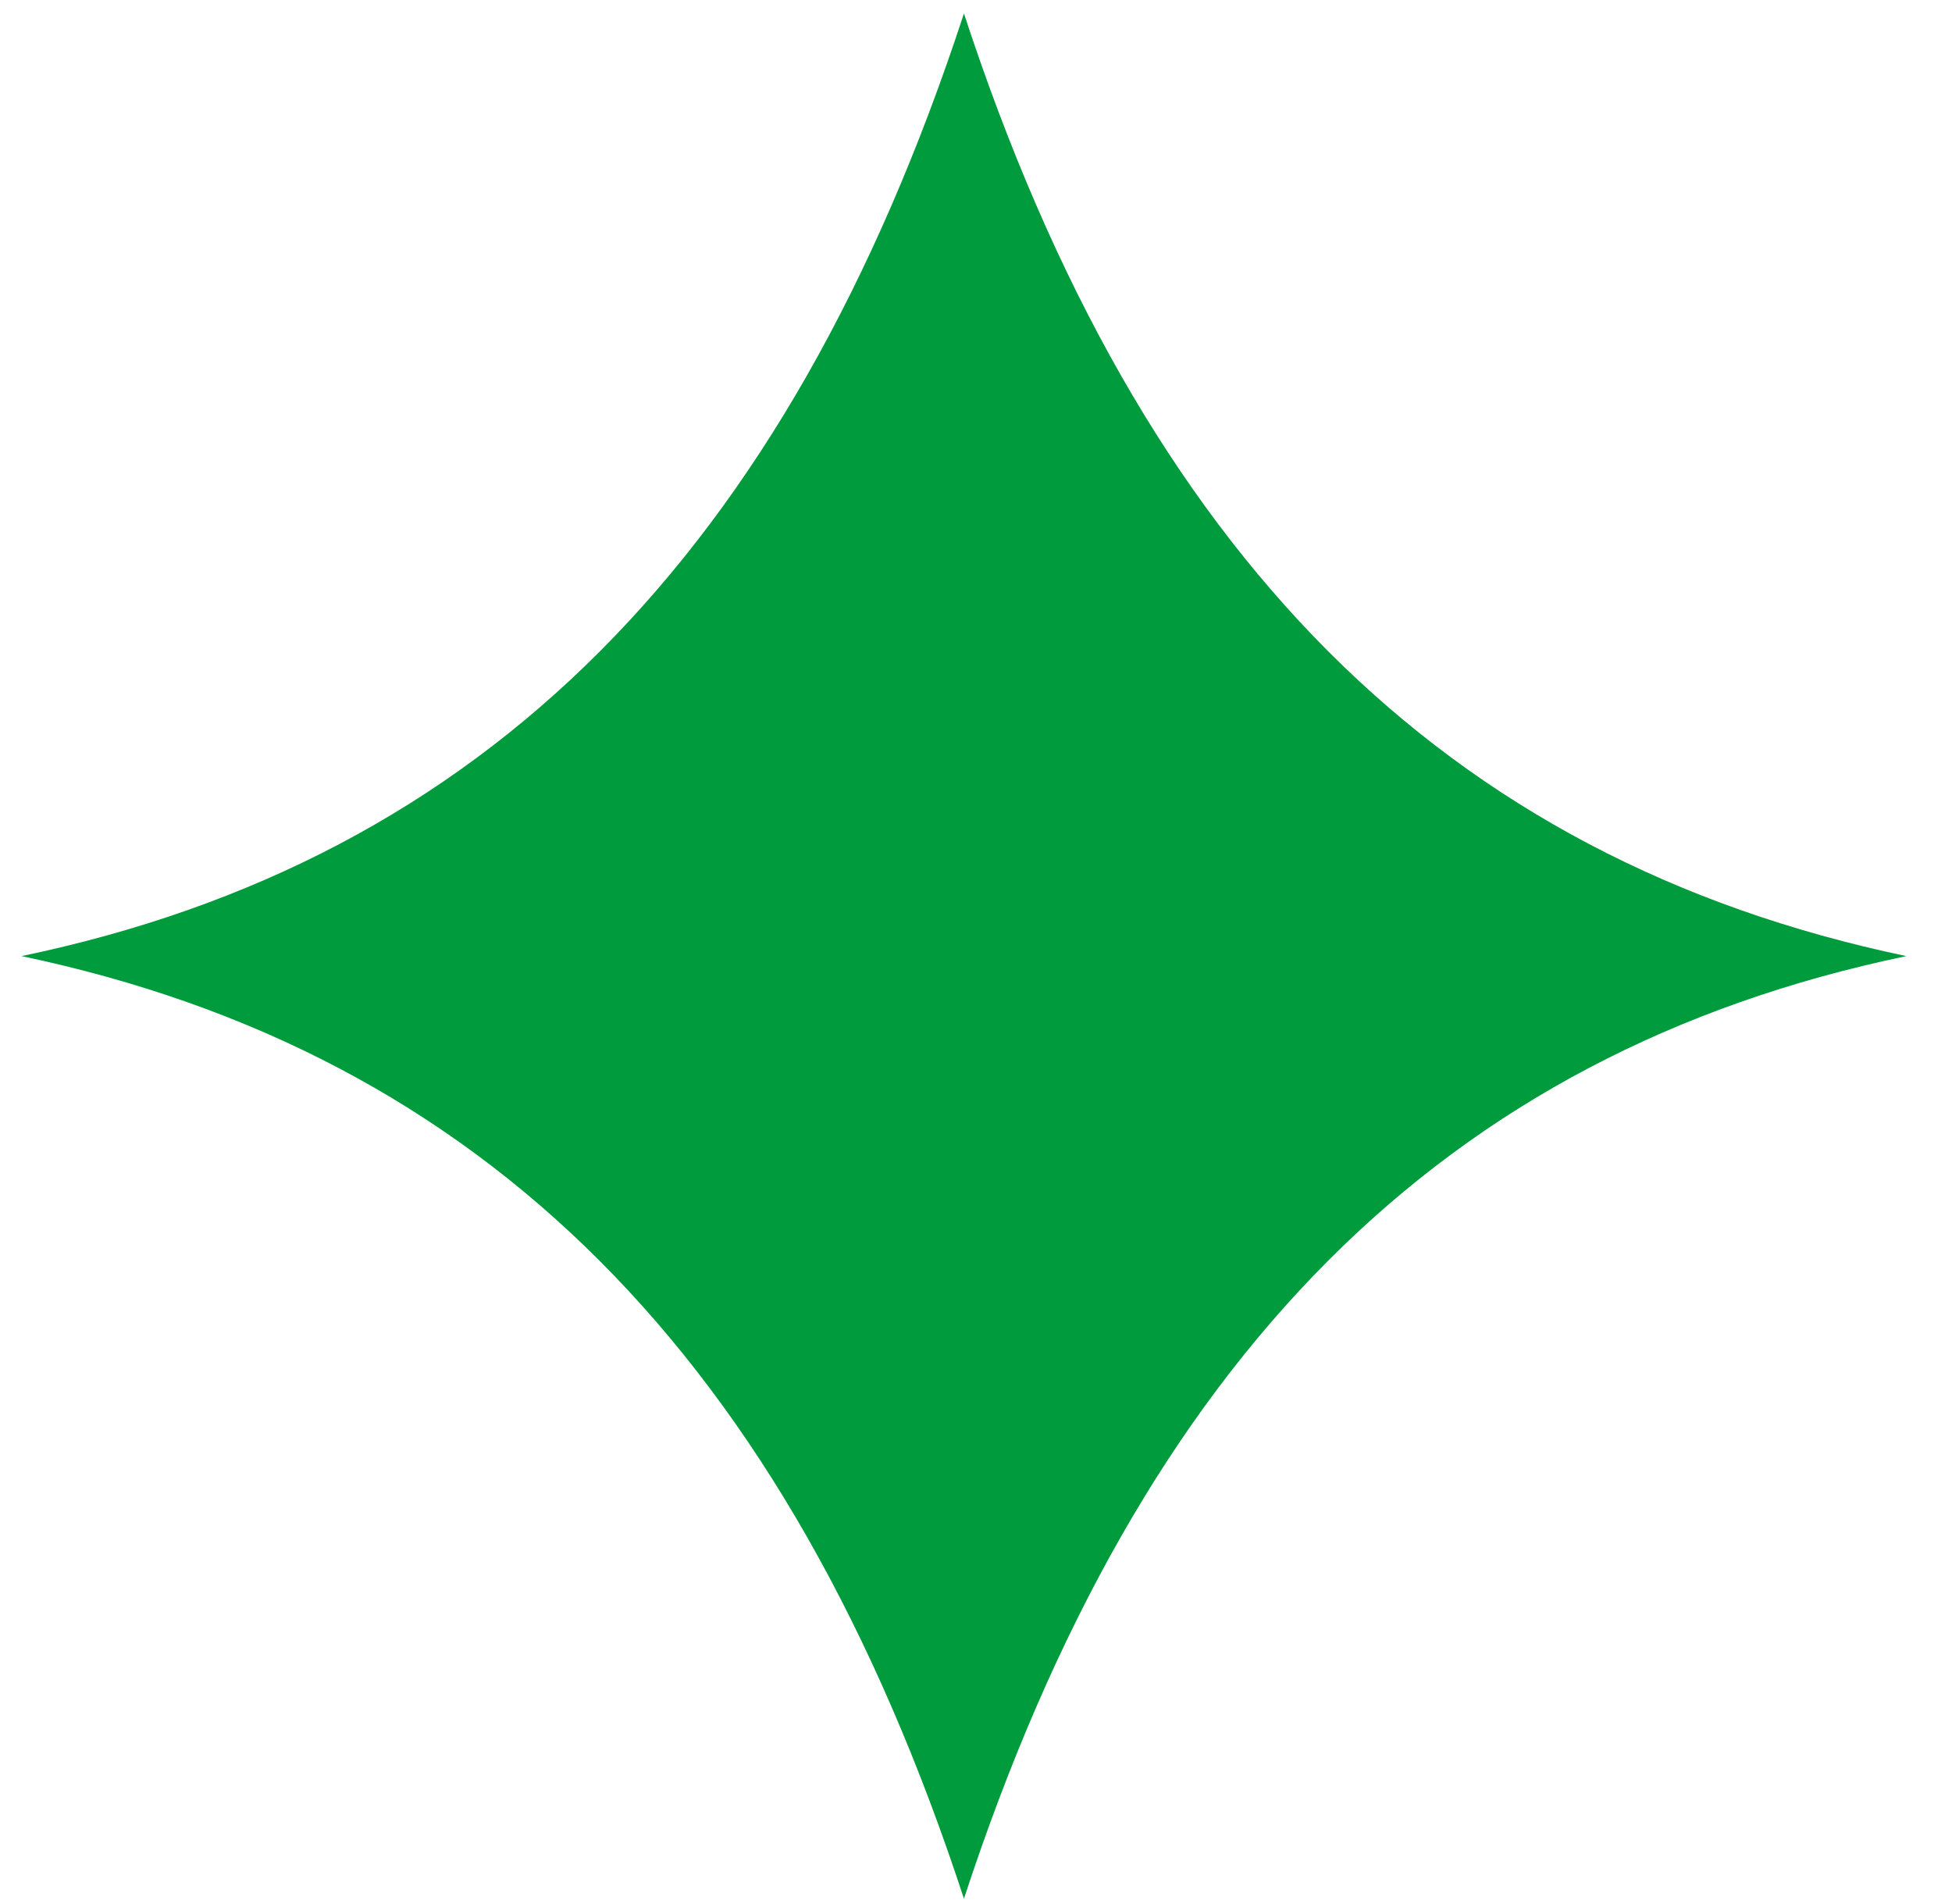
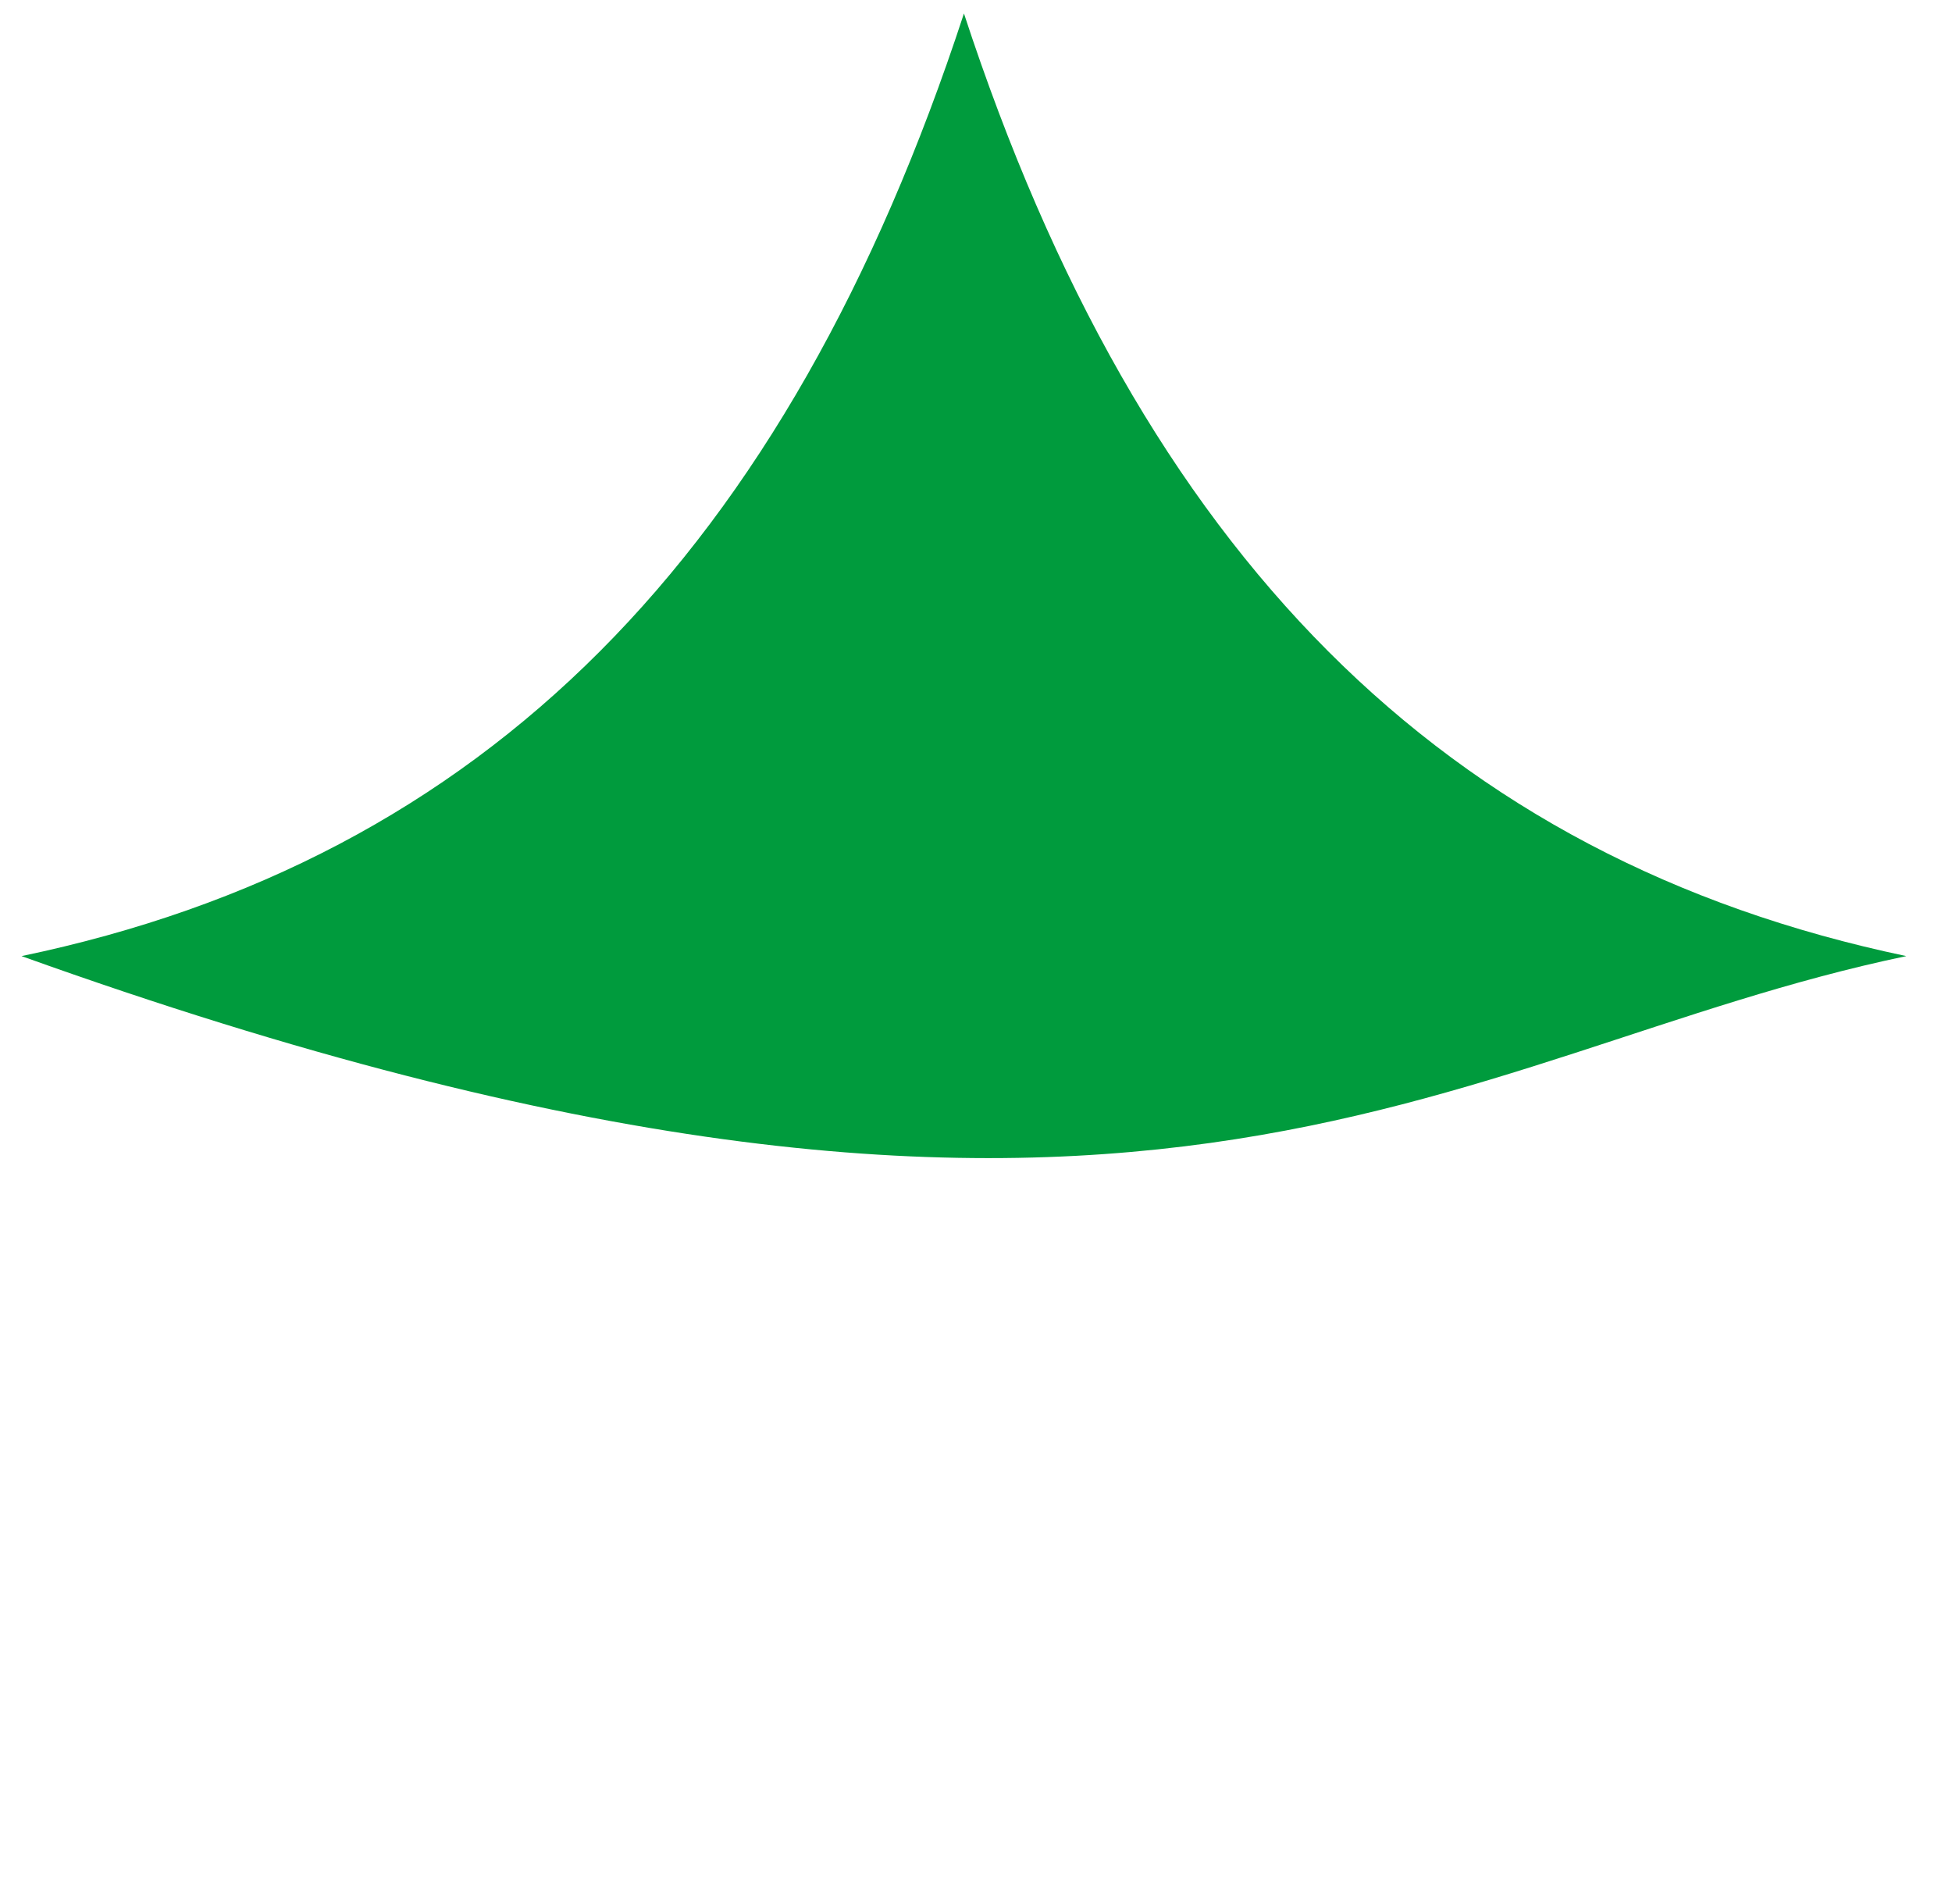
<svg xmlns="http://www.w3.org/2000/svg" width="40" height="39" viewBox="0 0 40 39" fill="none">
-   <path d="M19.753 0.276C16.123 11.355 9.923 17.613 0.441 19.588C9.923 21.577 16.123 27.821 19.753 38.899C23.383 27.821 29.583 21.563 39.064 19.588C29.583 17.599 23.383 11.355 19.753 0.276Z" fill="#009B3D" />
+   <path d="M19.753 0.276C16.123 11.355 9.923 17.613 0.441 19.588C23.383 27.821 29.583 21.563 39.064 19.588C29.583 17.599 23.383 11.355 19.753 0.276Z" fill="#009B3D" />
</svg>